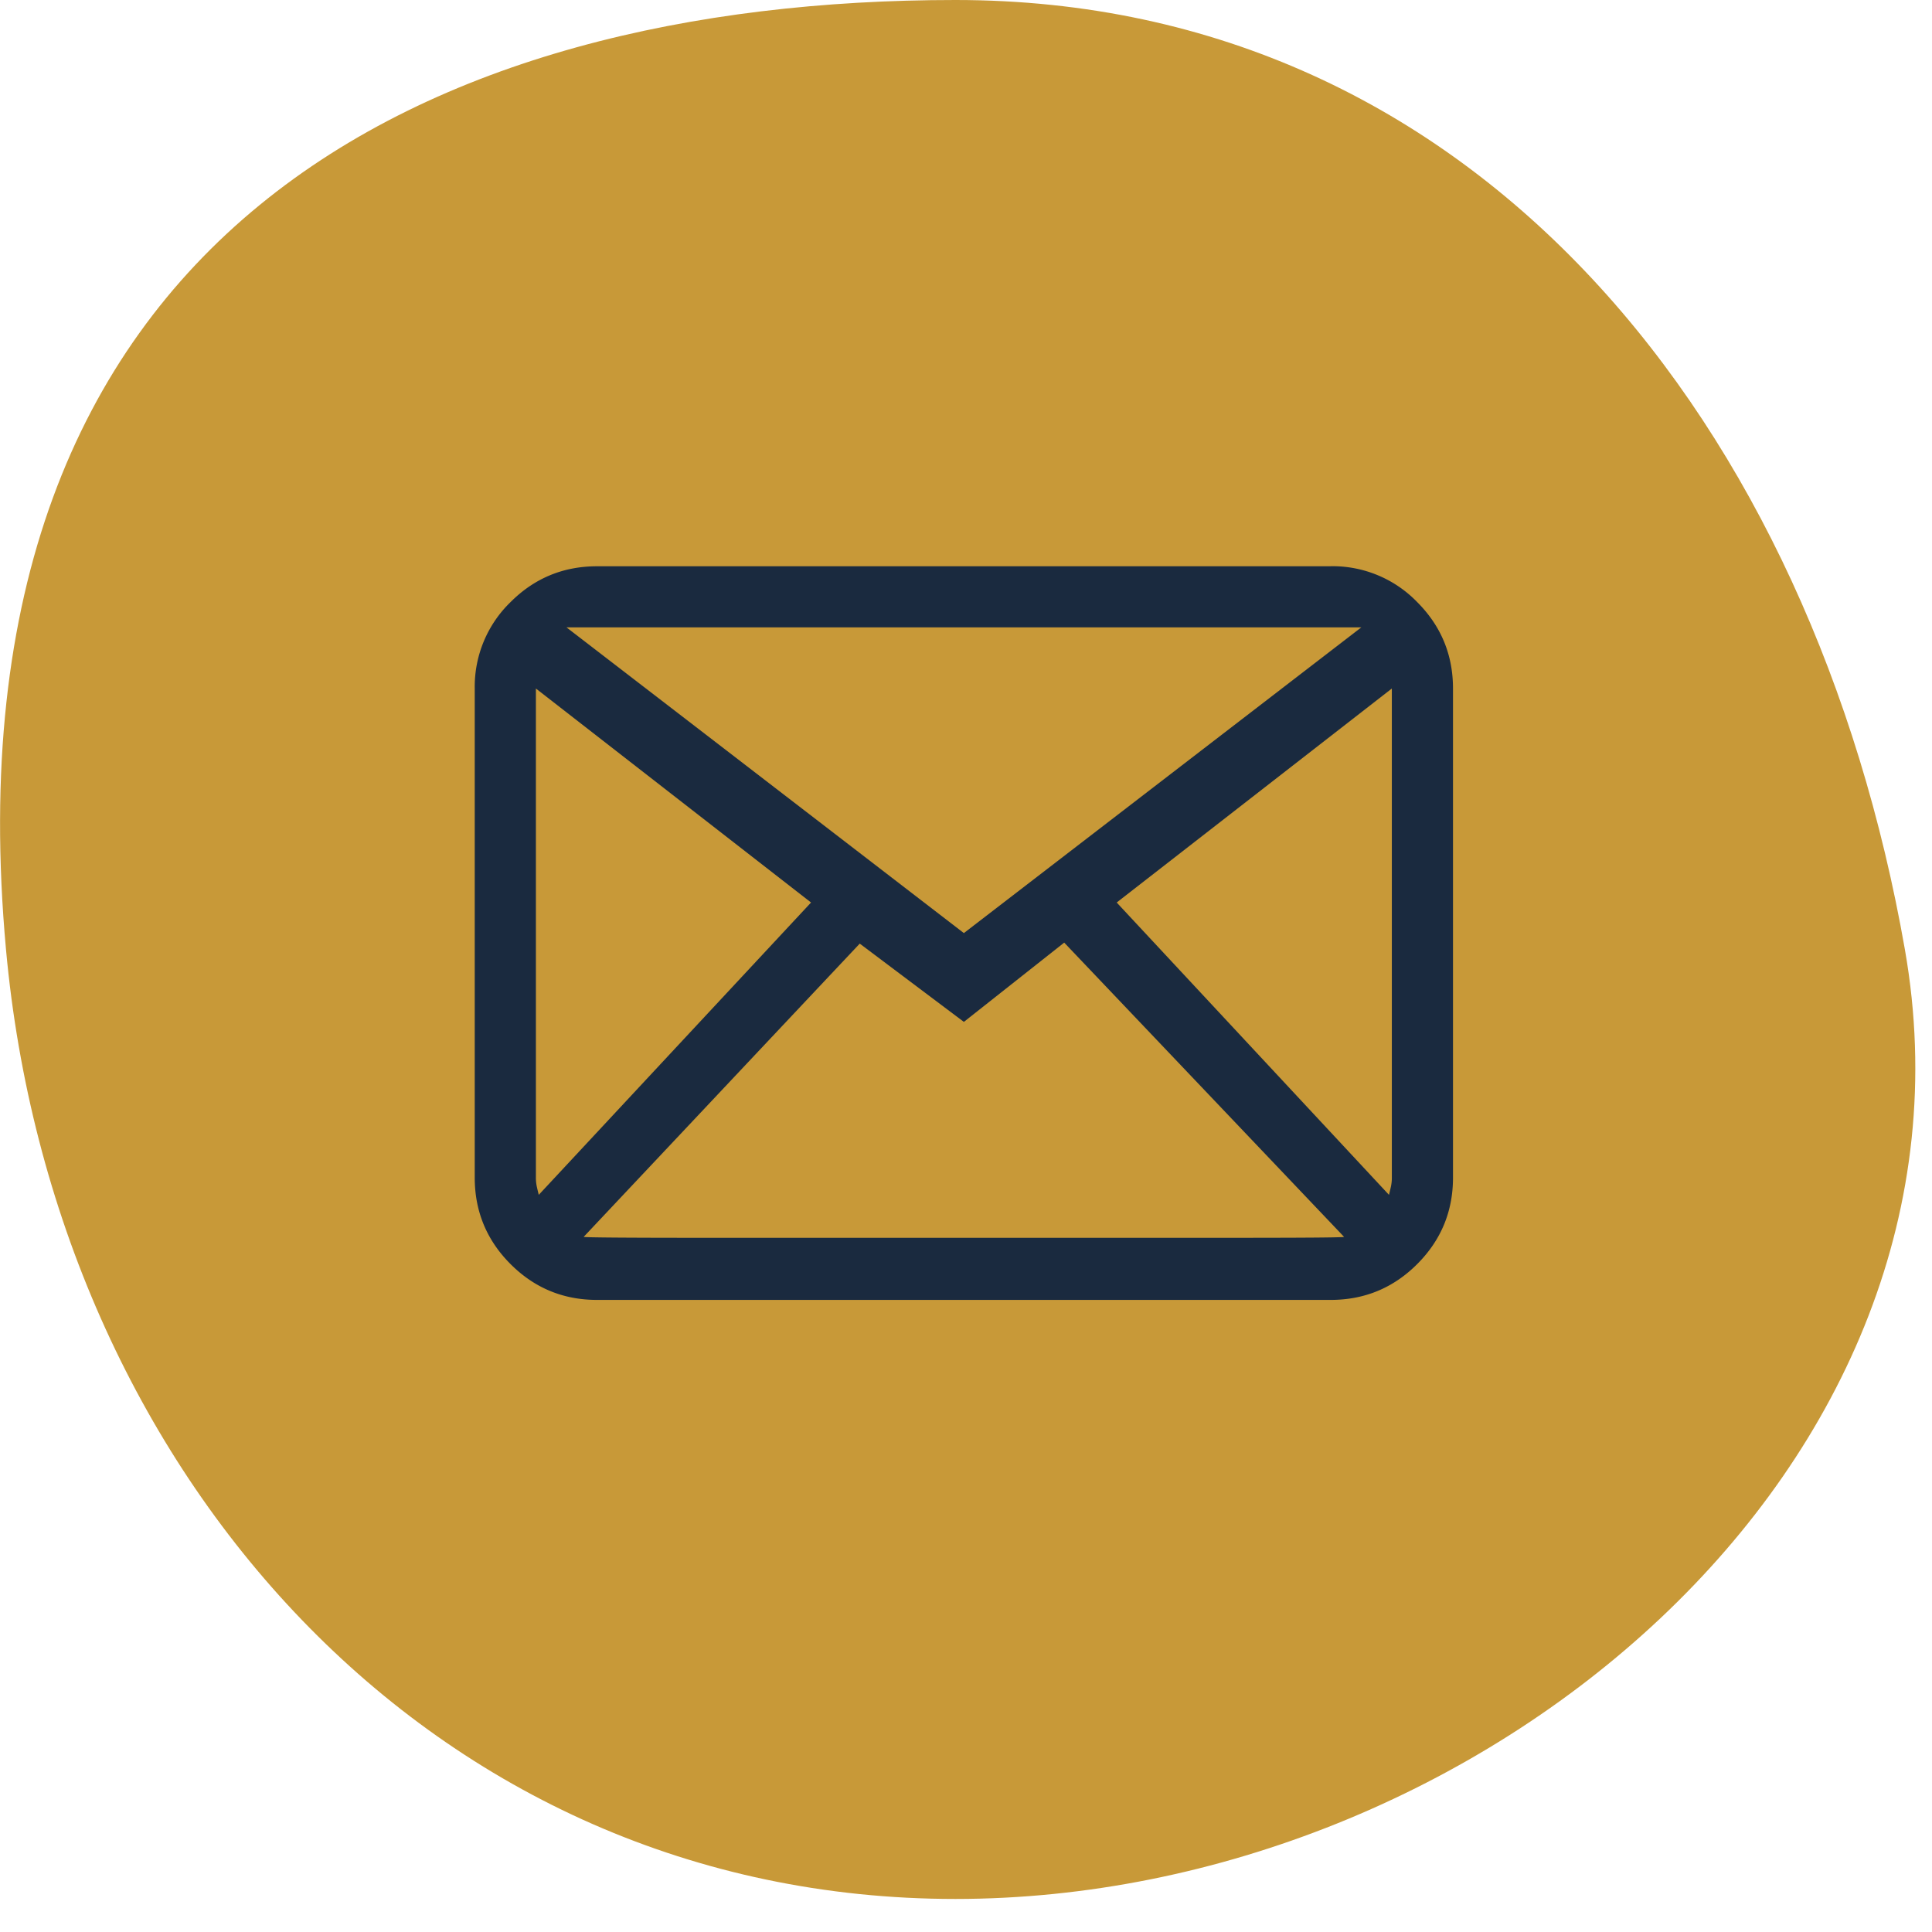
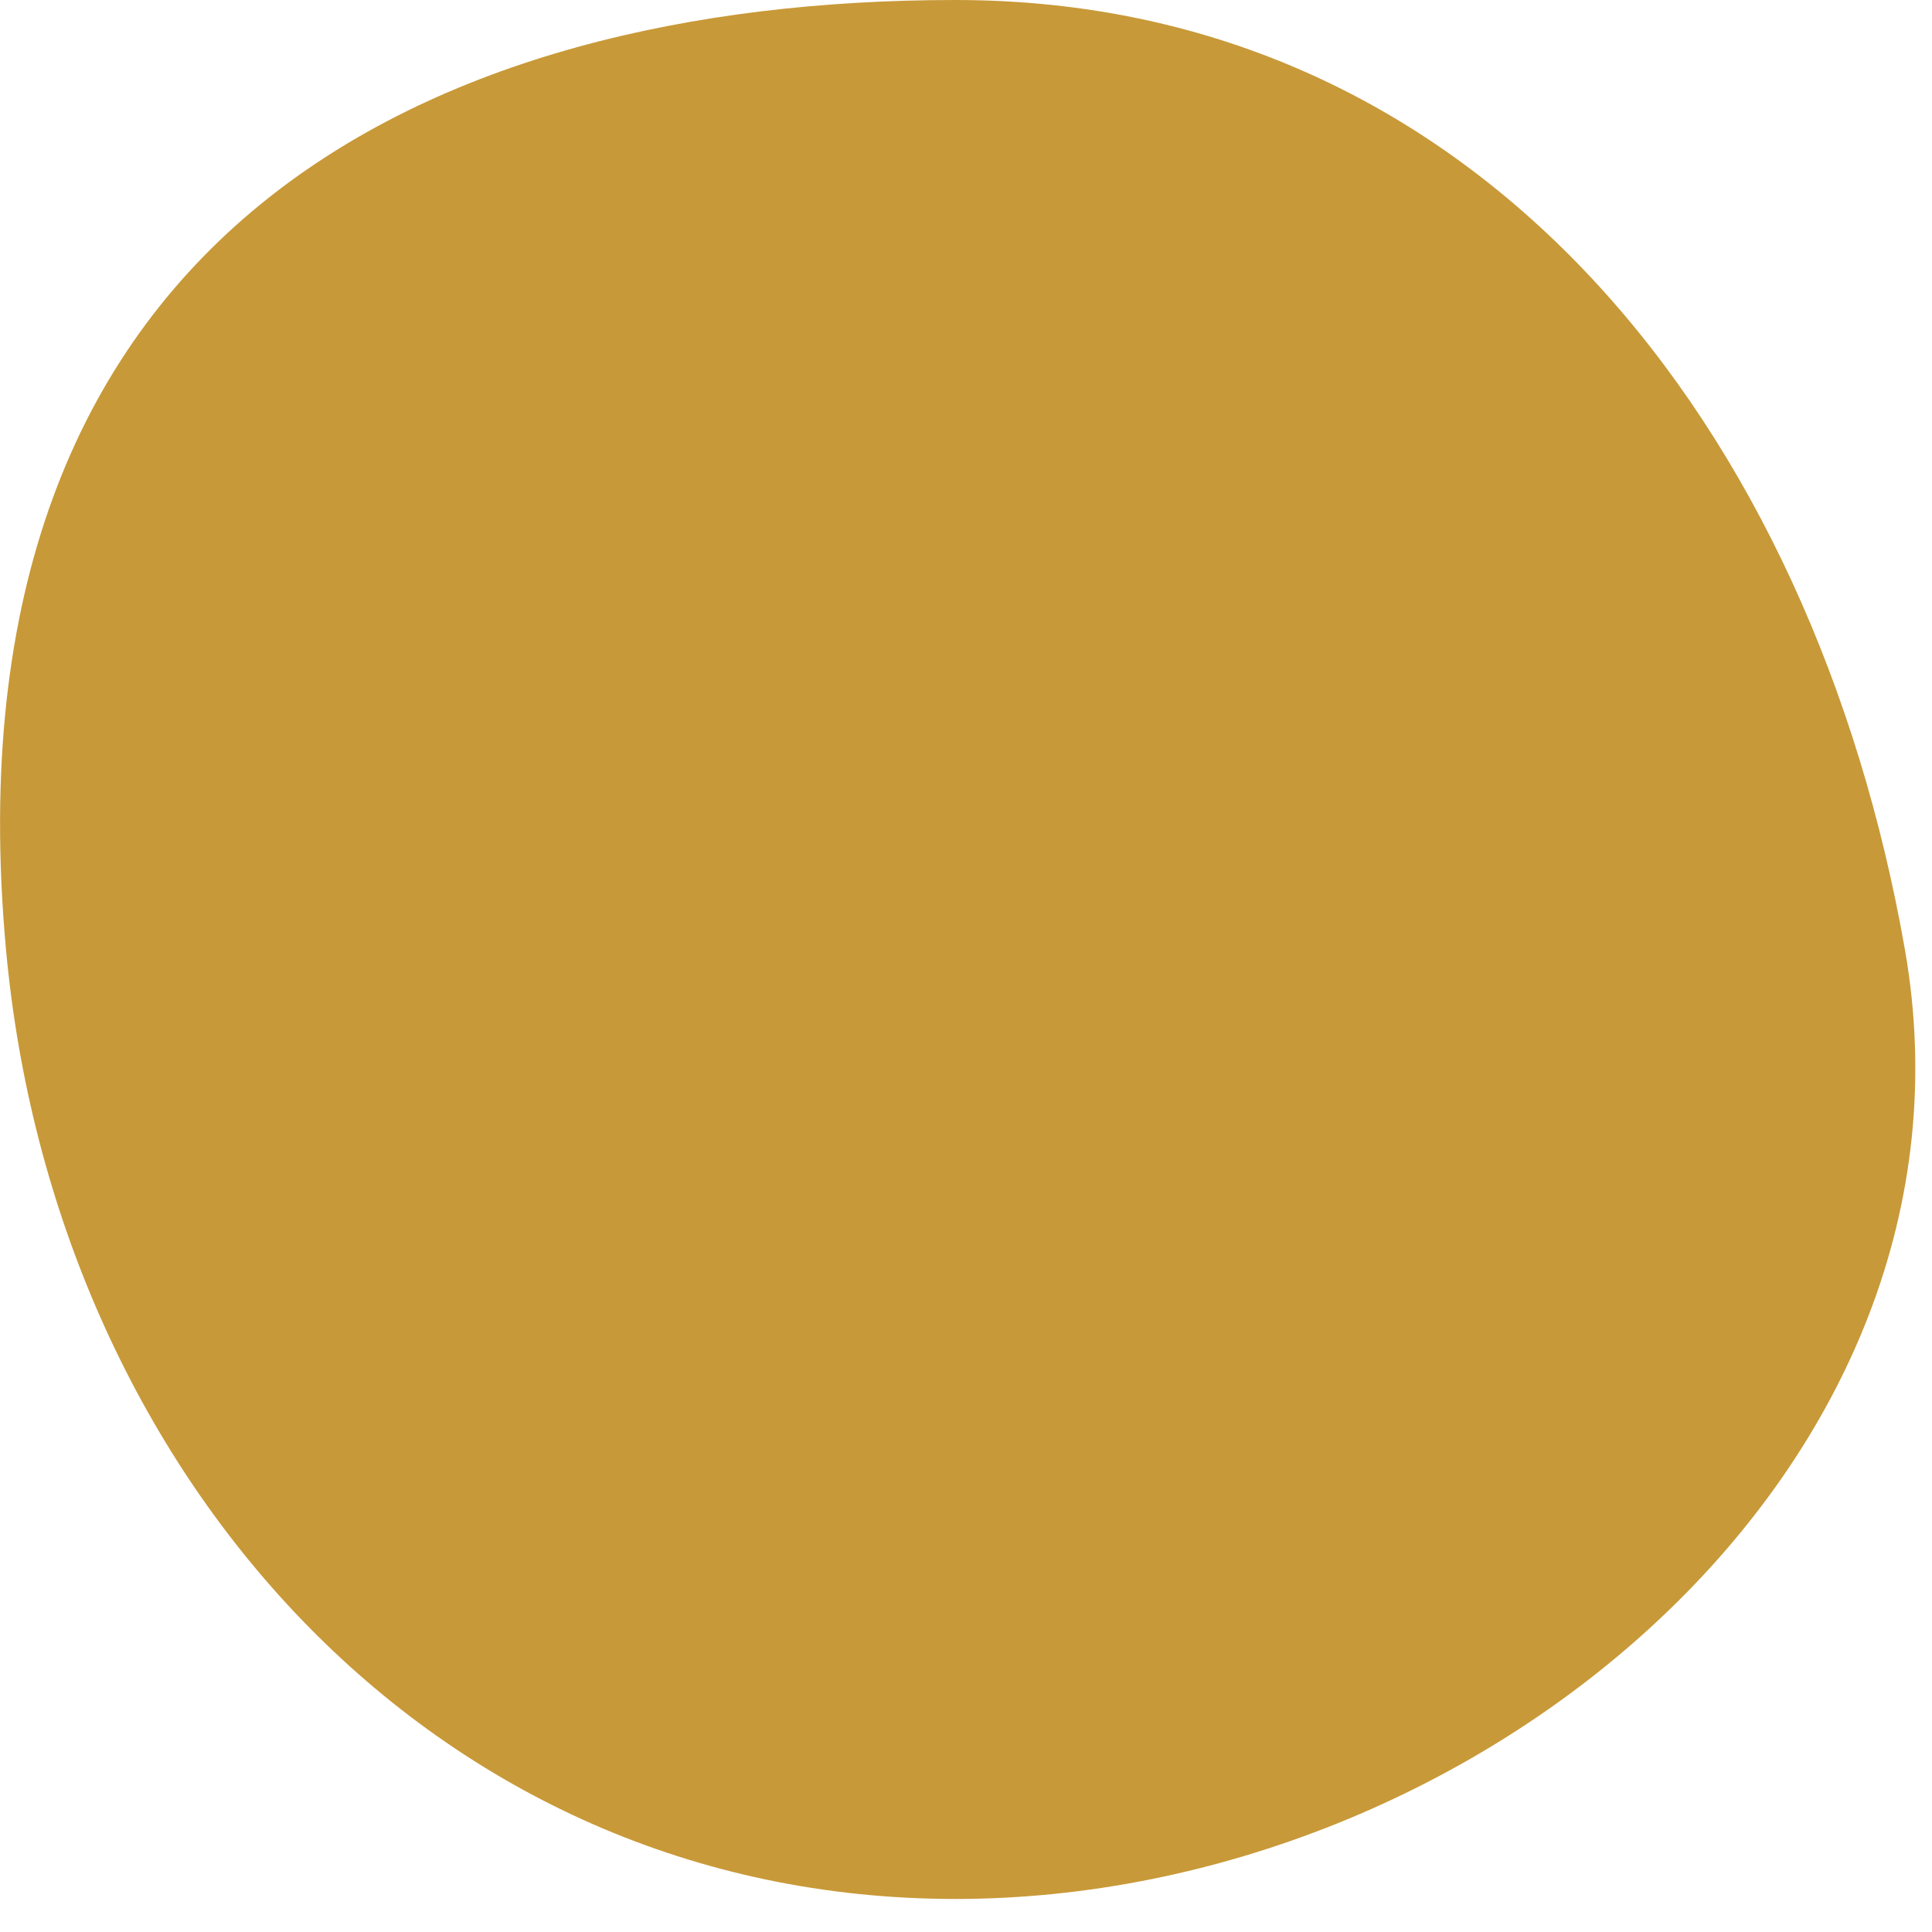
<svg xmlns="http://www.w3.org/2000/svg" width="29" height="29">
  <g fill="none" fill-rule="evenodd">
    <path d="M14.341 28.504c7.871 0 15.613-6.499 14.252-14.252C27.22 6.422 22.213 0 14.341 0 6.471 0-.897 3.463.09 14.252c.717 7.84 6.381 14.252 14.252 14.252" fill="#C89938" />
-     <path d="M19.974 8.5H8.961c-.506 0-.939.179-1.297.537a1.768 1.768 0 0 0-.538 1.298v7.342c0 .506.18.94.538 1.298.358.358.79.537 1.297.537h11.013c.507 0 .94-.179 1.298-.537.359-.359.538-.792.538-1.298v-7.342c0-.507-.18-.94-.538-1.298a1.768 1.768 0 0 0-1.298-.538zm.46.917-5.966 4.589-5.965-4.589h11.93zm-12.39 8.26v-7.342l4.13 3.212-4.087 4.388a4.77 4.77 0 0 1-.029-.122.627.627 0 0 1-.014-.136zm.717.889 4.144-4.402 1.563 1.175 1.506-1.19 4.201 4.417c-.019.01-.621.014-1.807.014h-7.8c-1.186 0-1.788-.005-1.807-.014zm12.131-.89a.627.627 0 0 1-.014.137 4.77 4.77 0 0 1-.029.122l-4.087-4.388 4.13-3.212v7.342z" fill="#1A2A3F" />
  </g>
</svg>